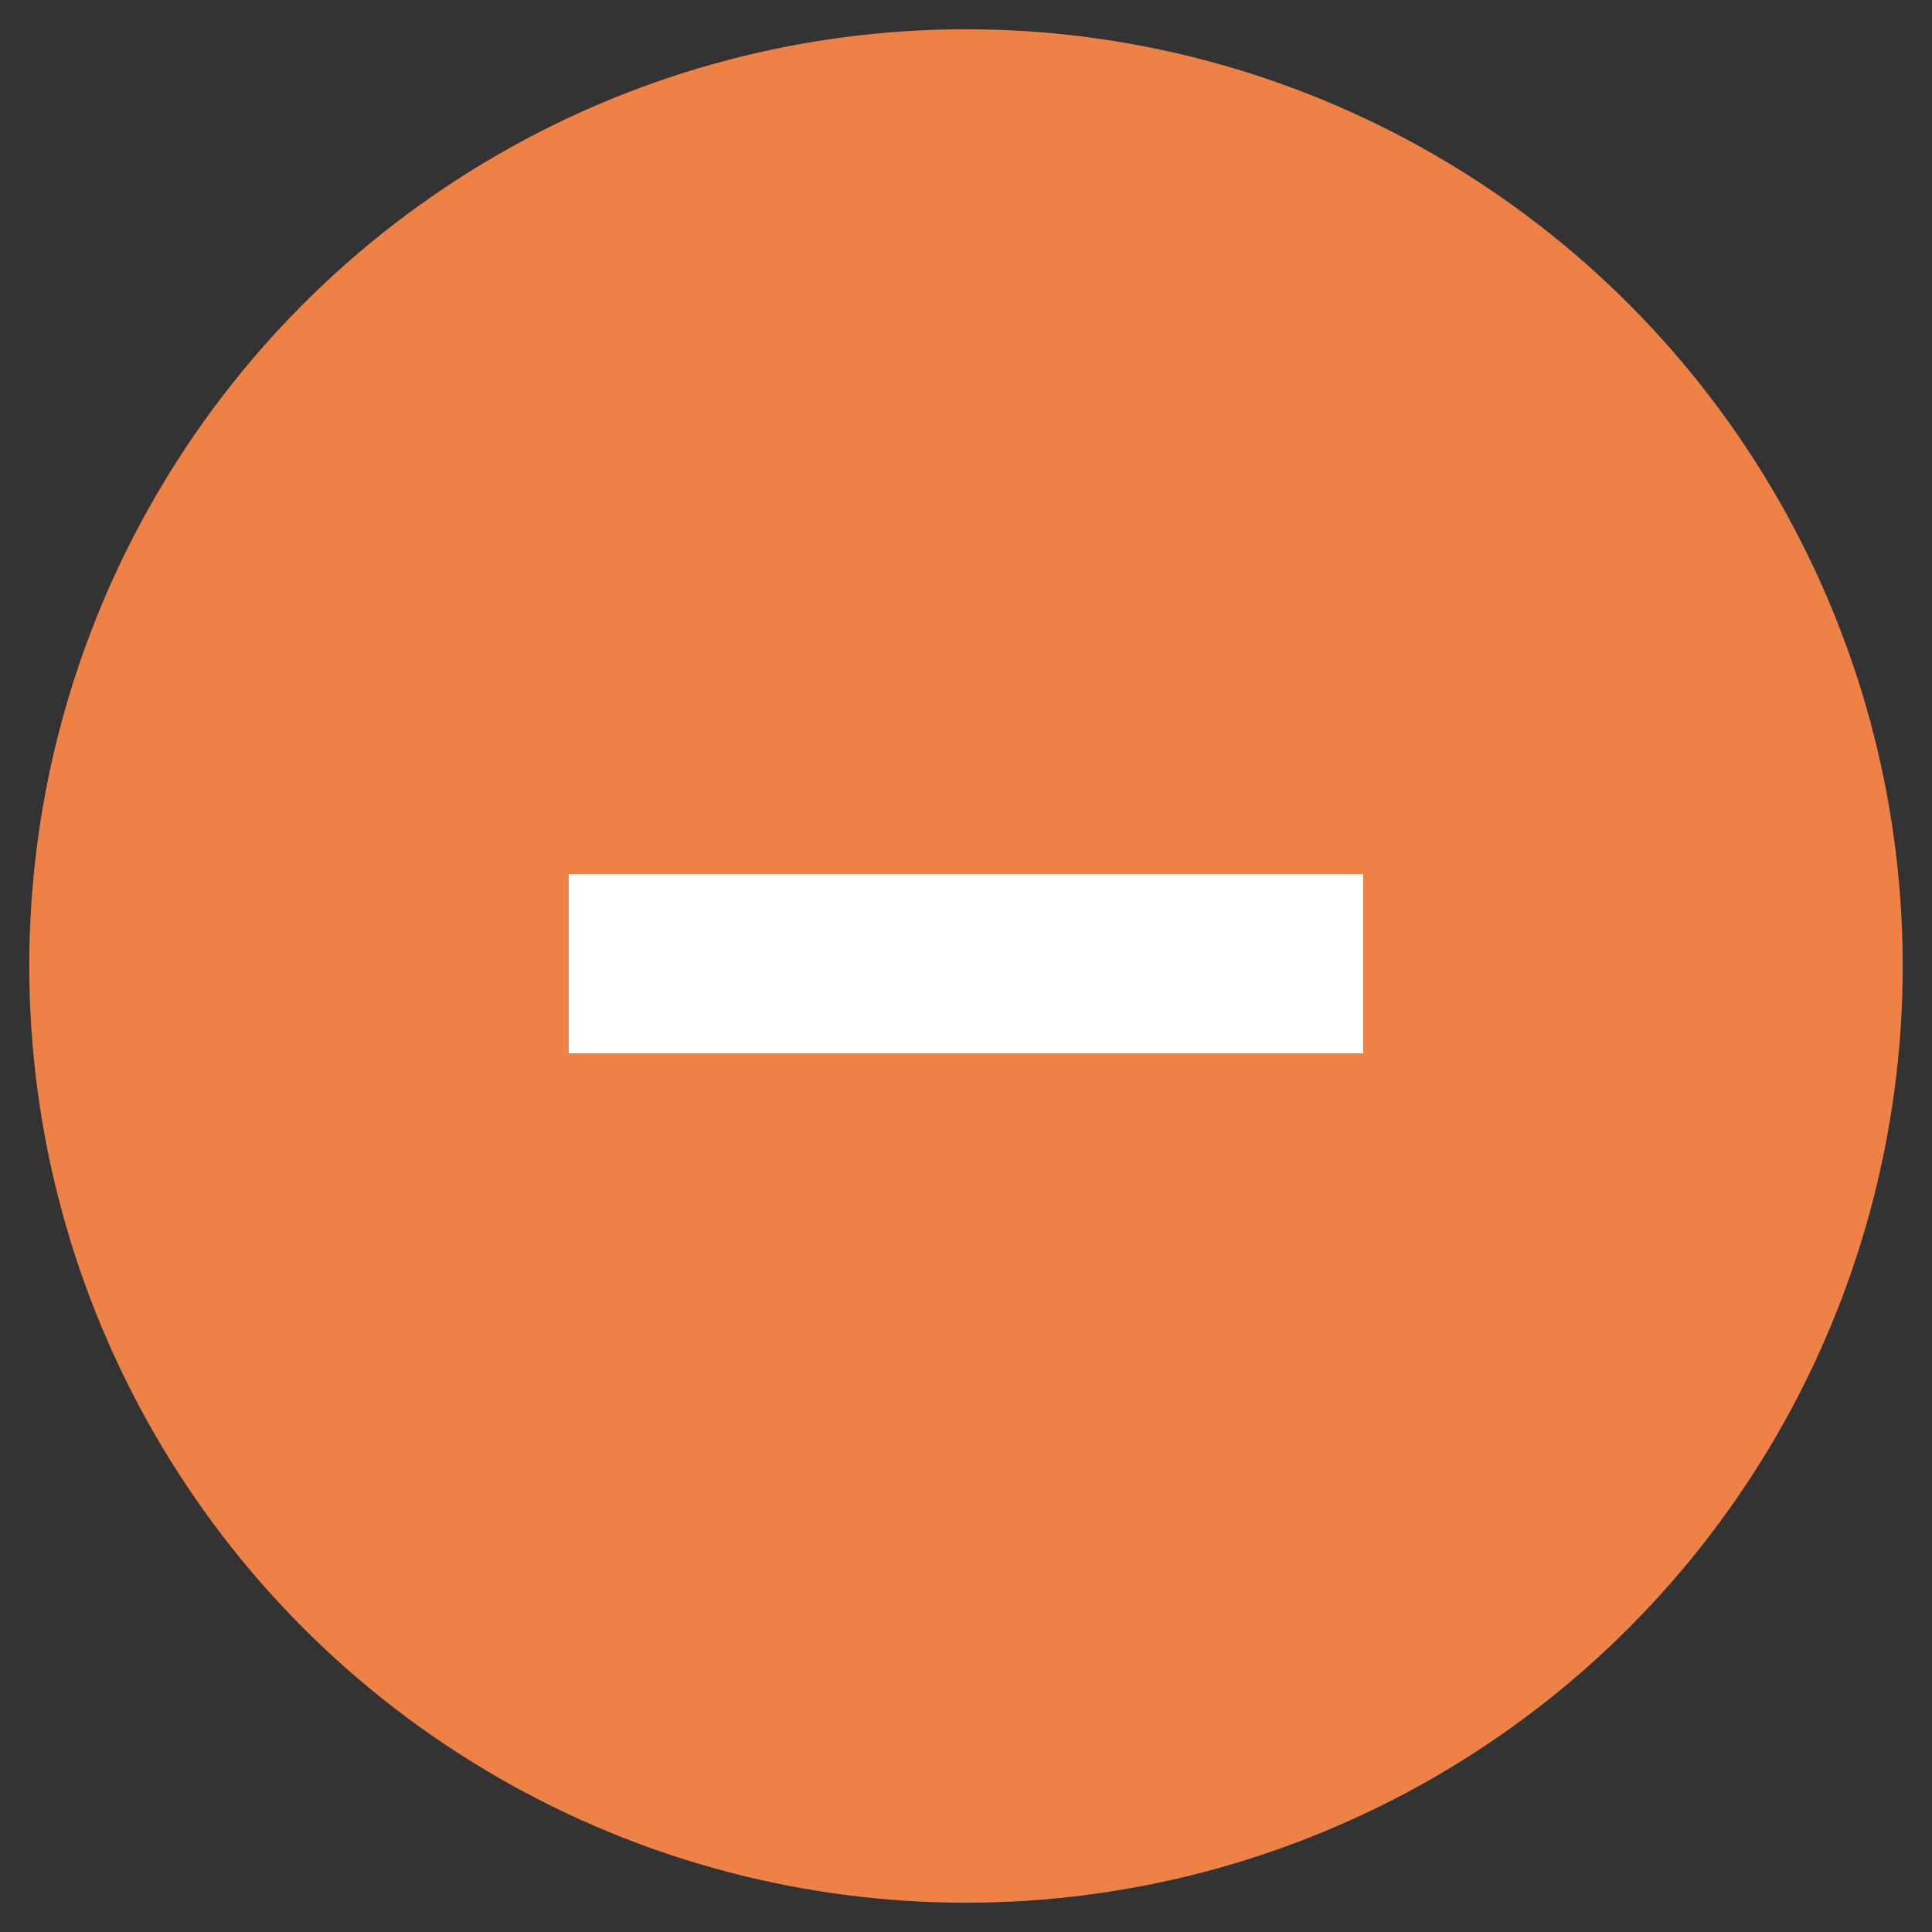
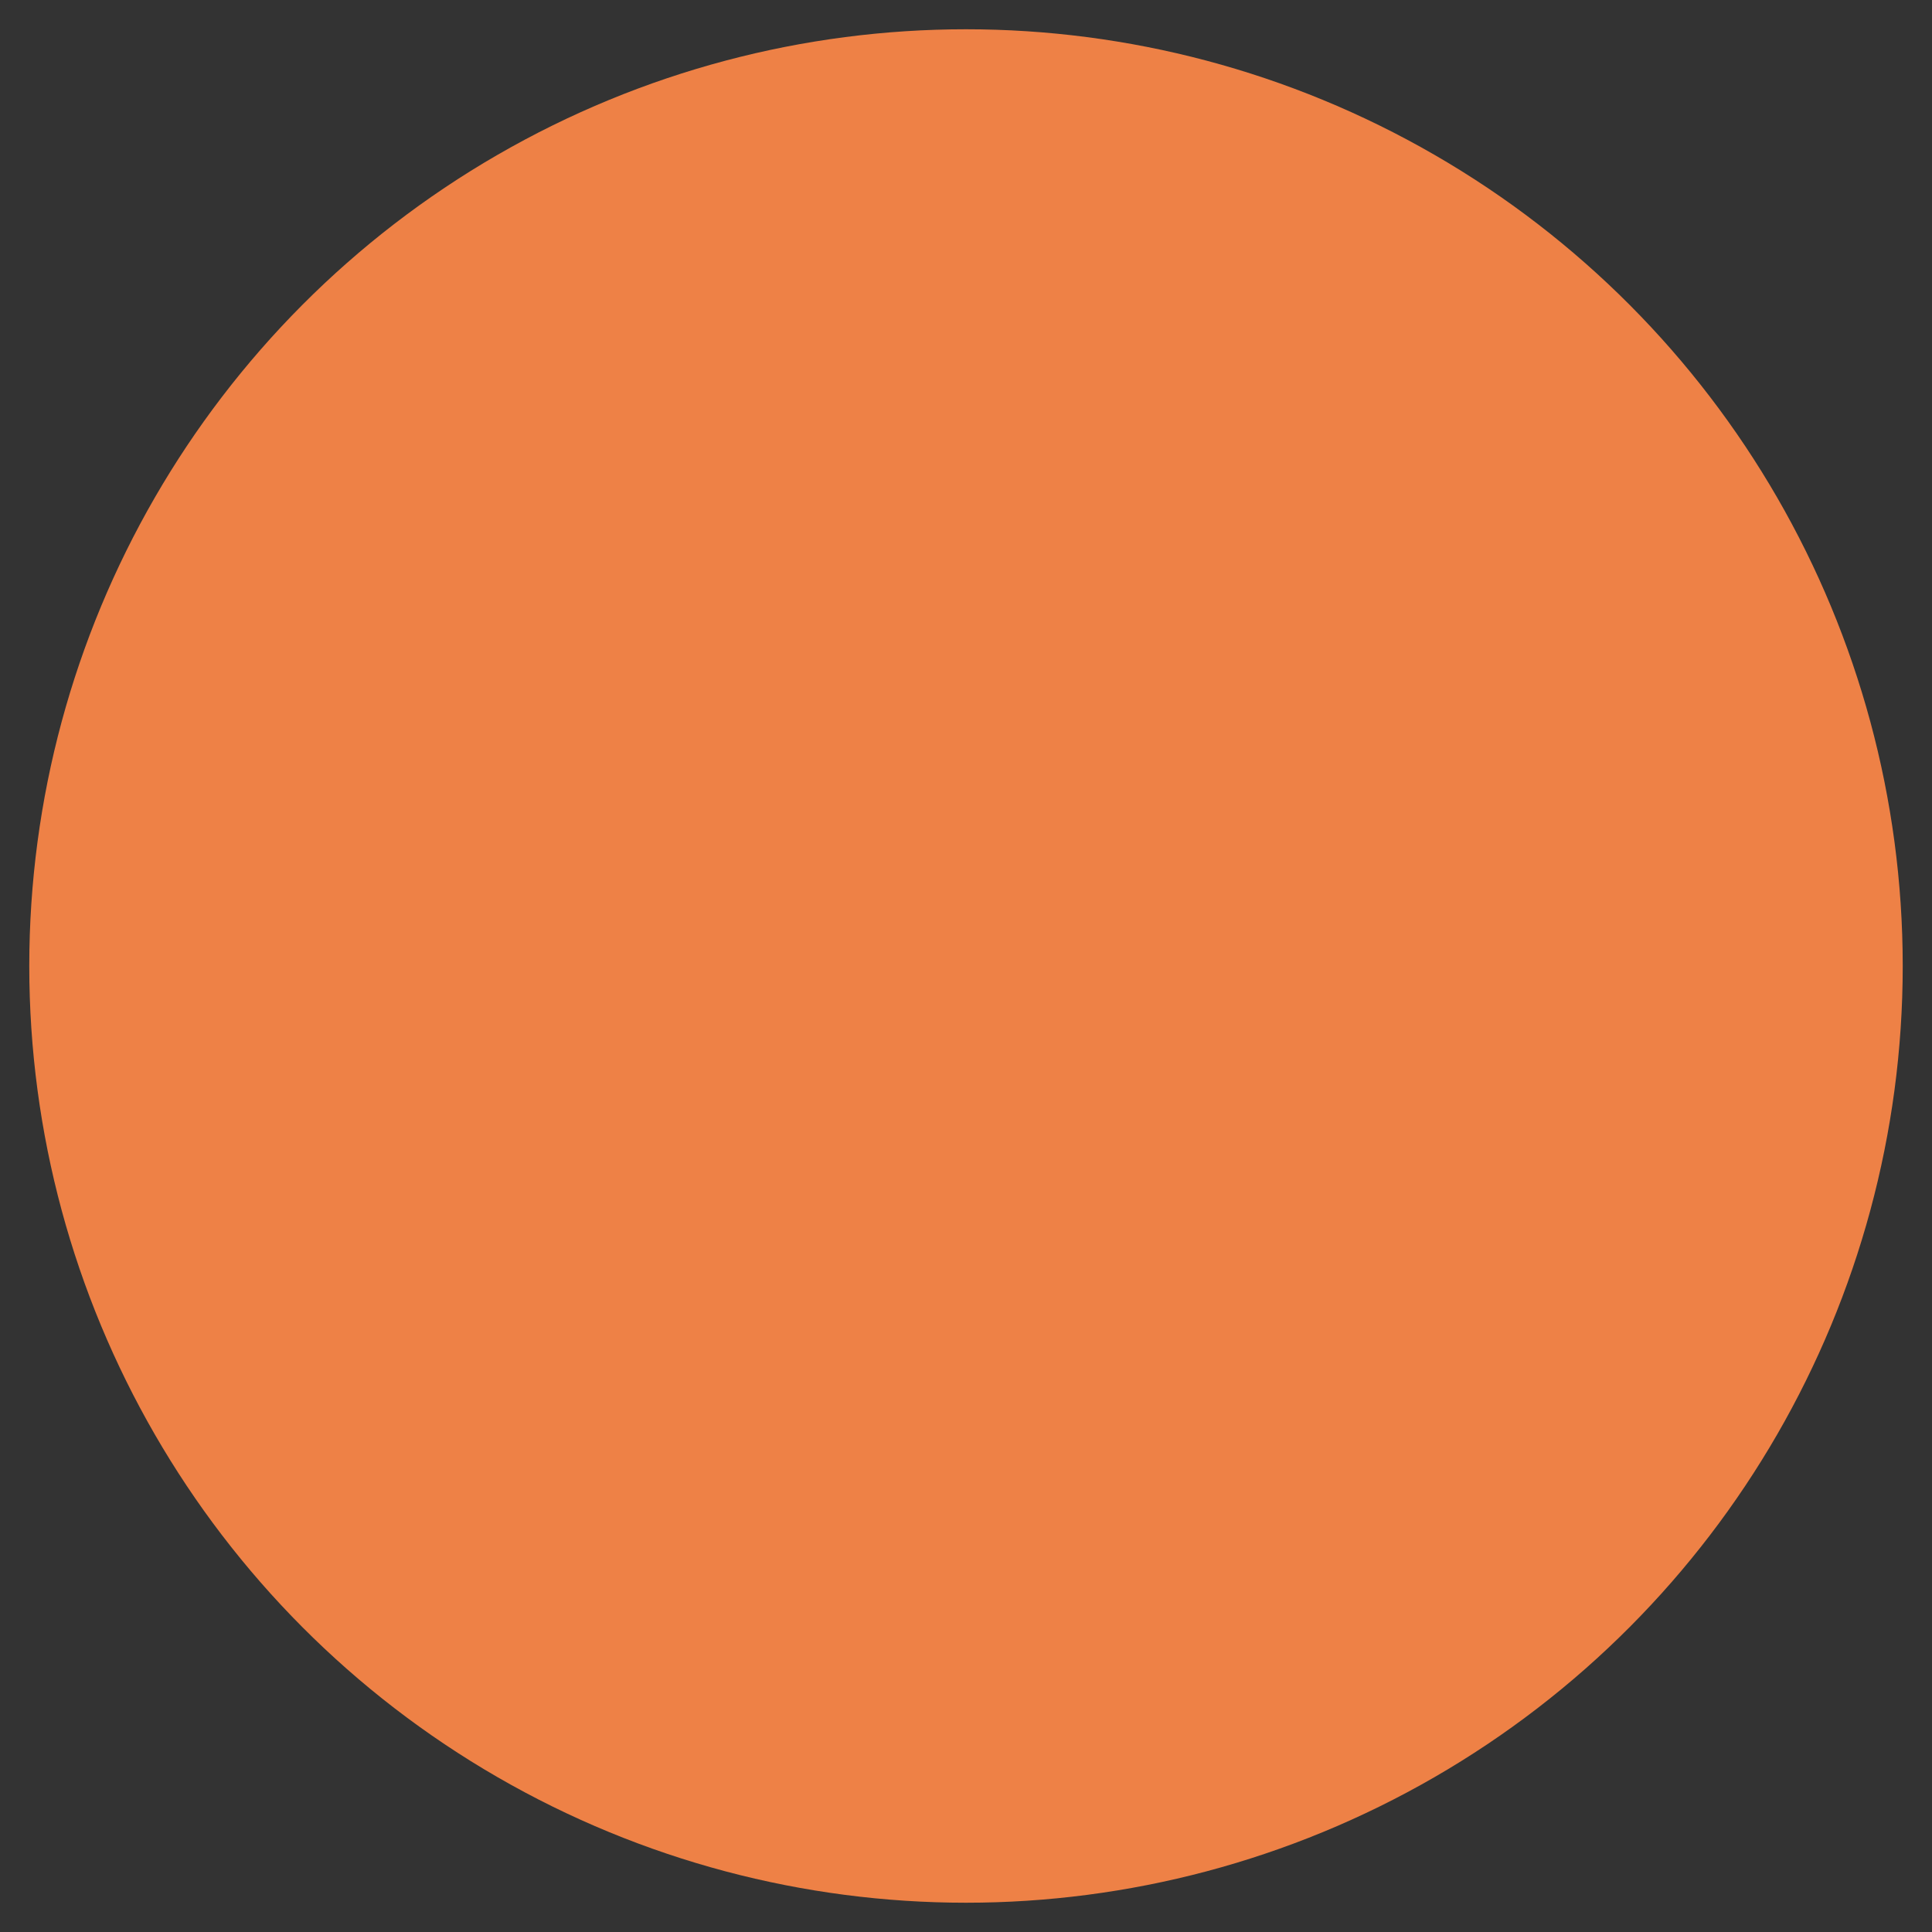
<svg xmlns="http://www.w3.org/2000/svg" version="1.1" id="Calque_1" x="0px" y="0px" width="33px" height="33px" viewBox="0 0 33 33" preserveAspectRatio="xMaxYMax slice" xml:space="preserve">
  <rect x="0" y="0" width="33" height="33" fill="#333333" stroke="none" />
  <circle fill="#EE8146" cx="16.5" cy="16.5" r="16" />
  <g>
    <g>
-       <path fill="#FFFFFF" d="M23.285,14.931v3.06H9.714v-3.06H23.285z" />
-     </g>
+       </g>
  </g>
</svg>